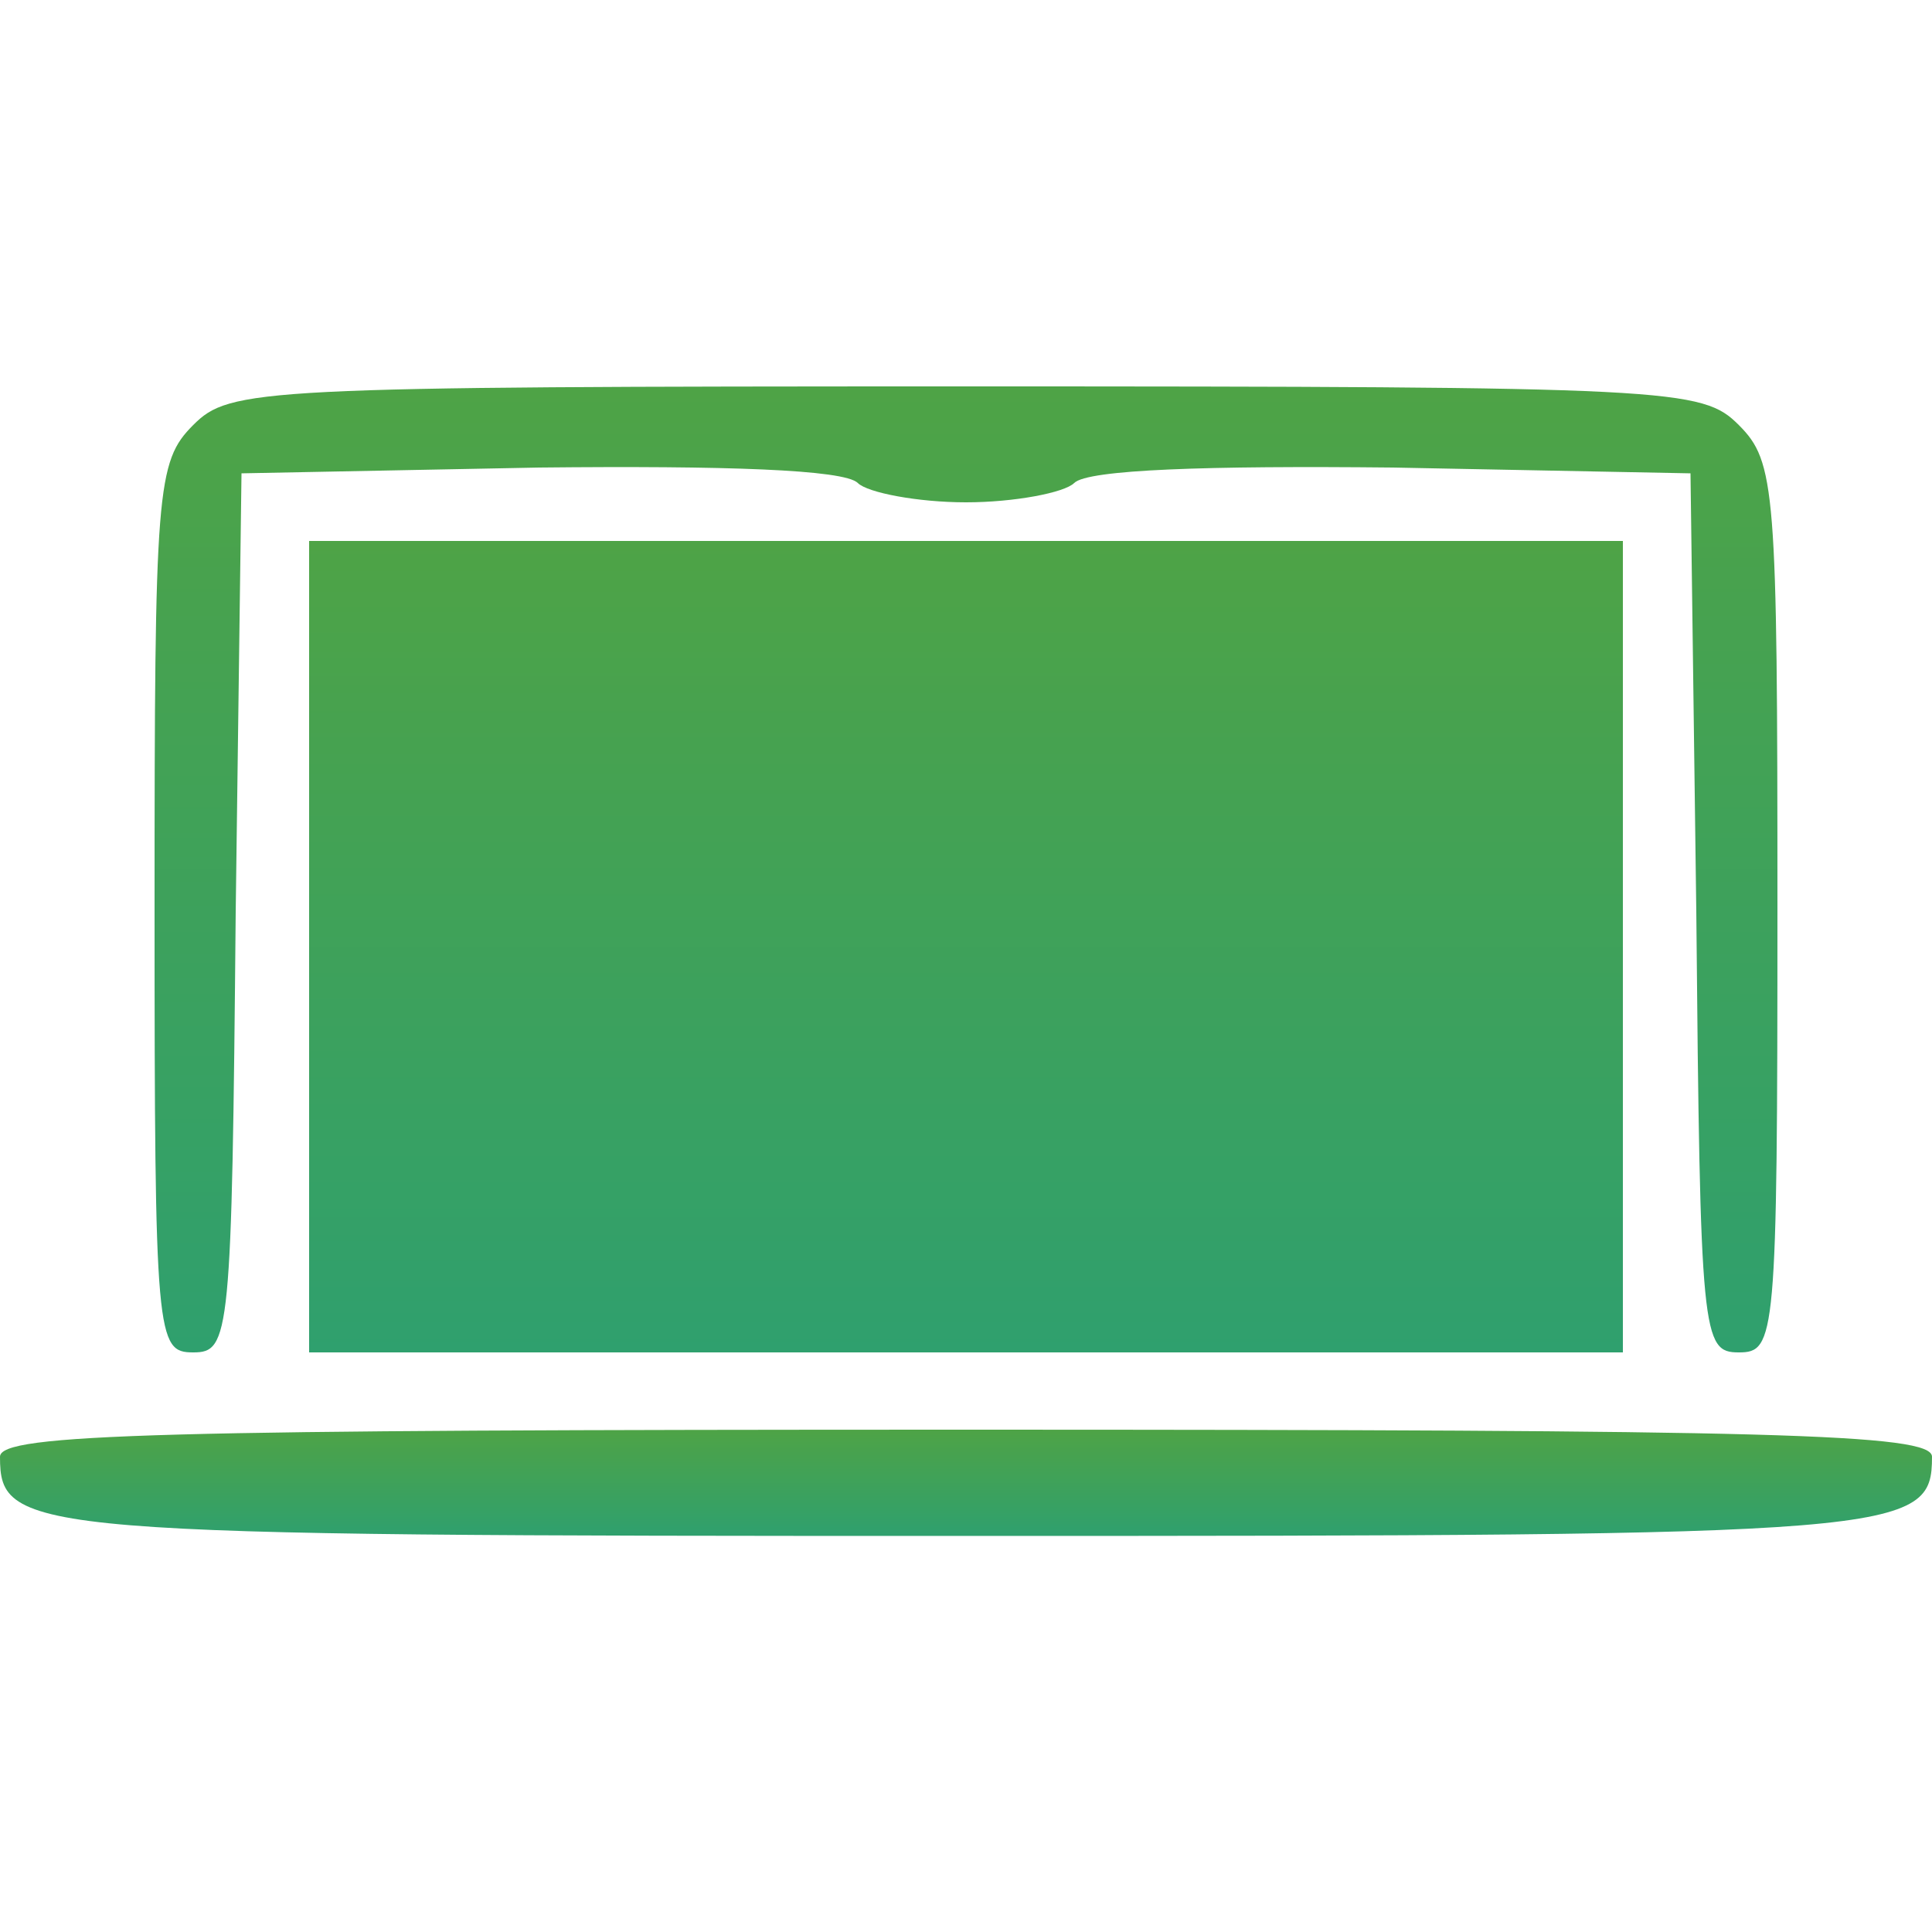
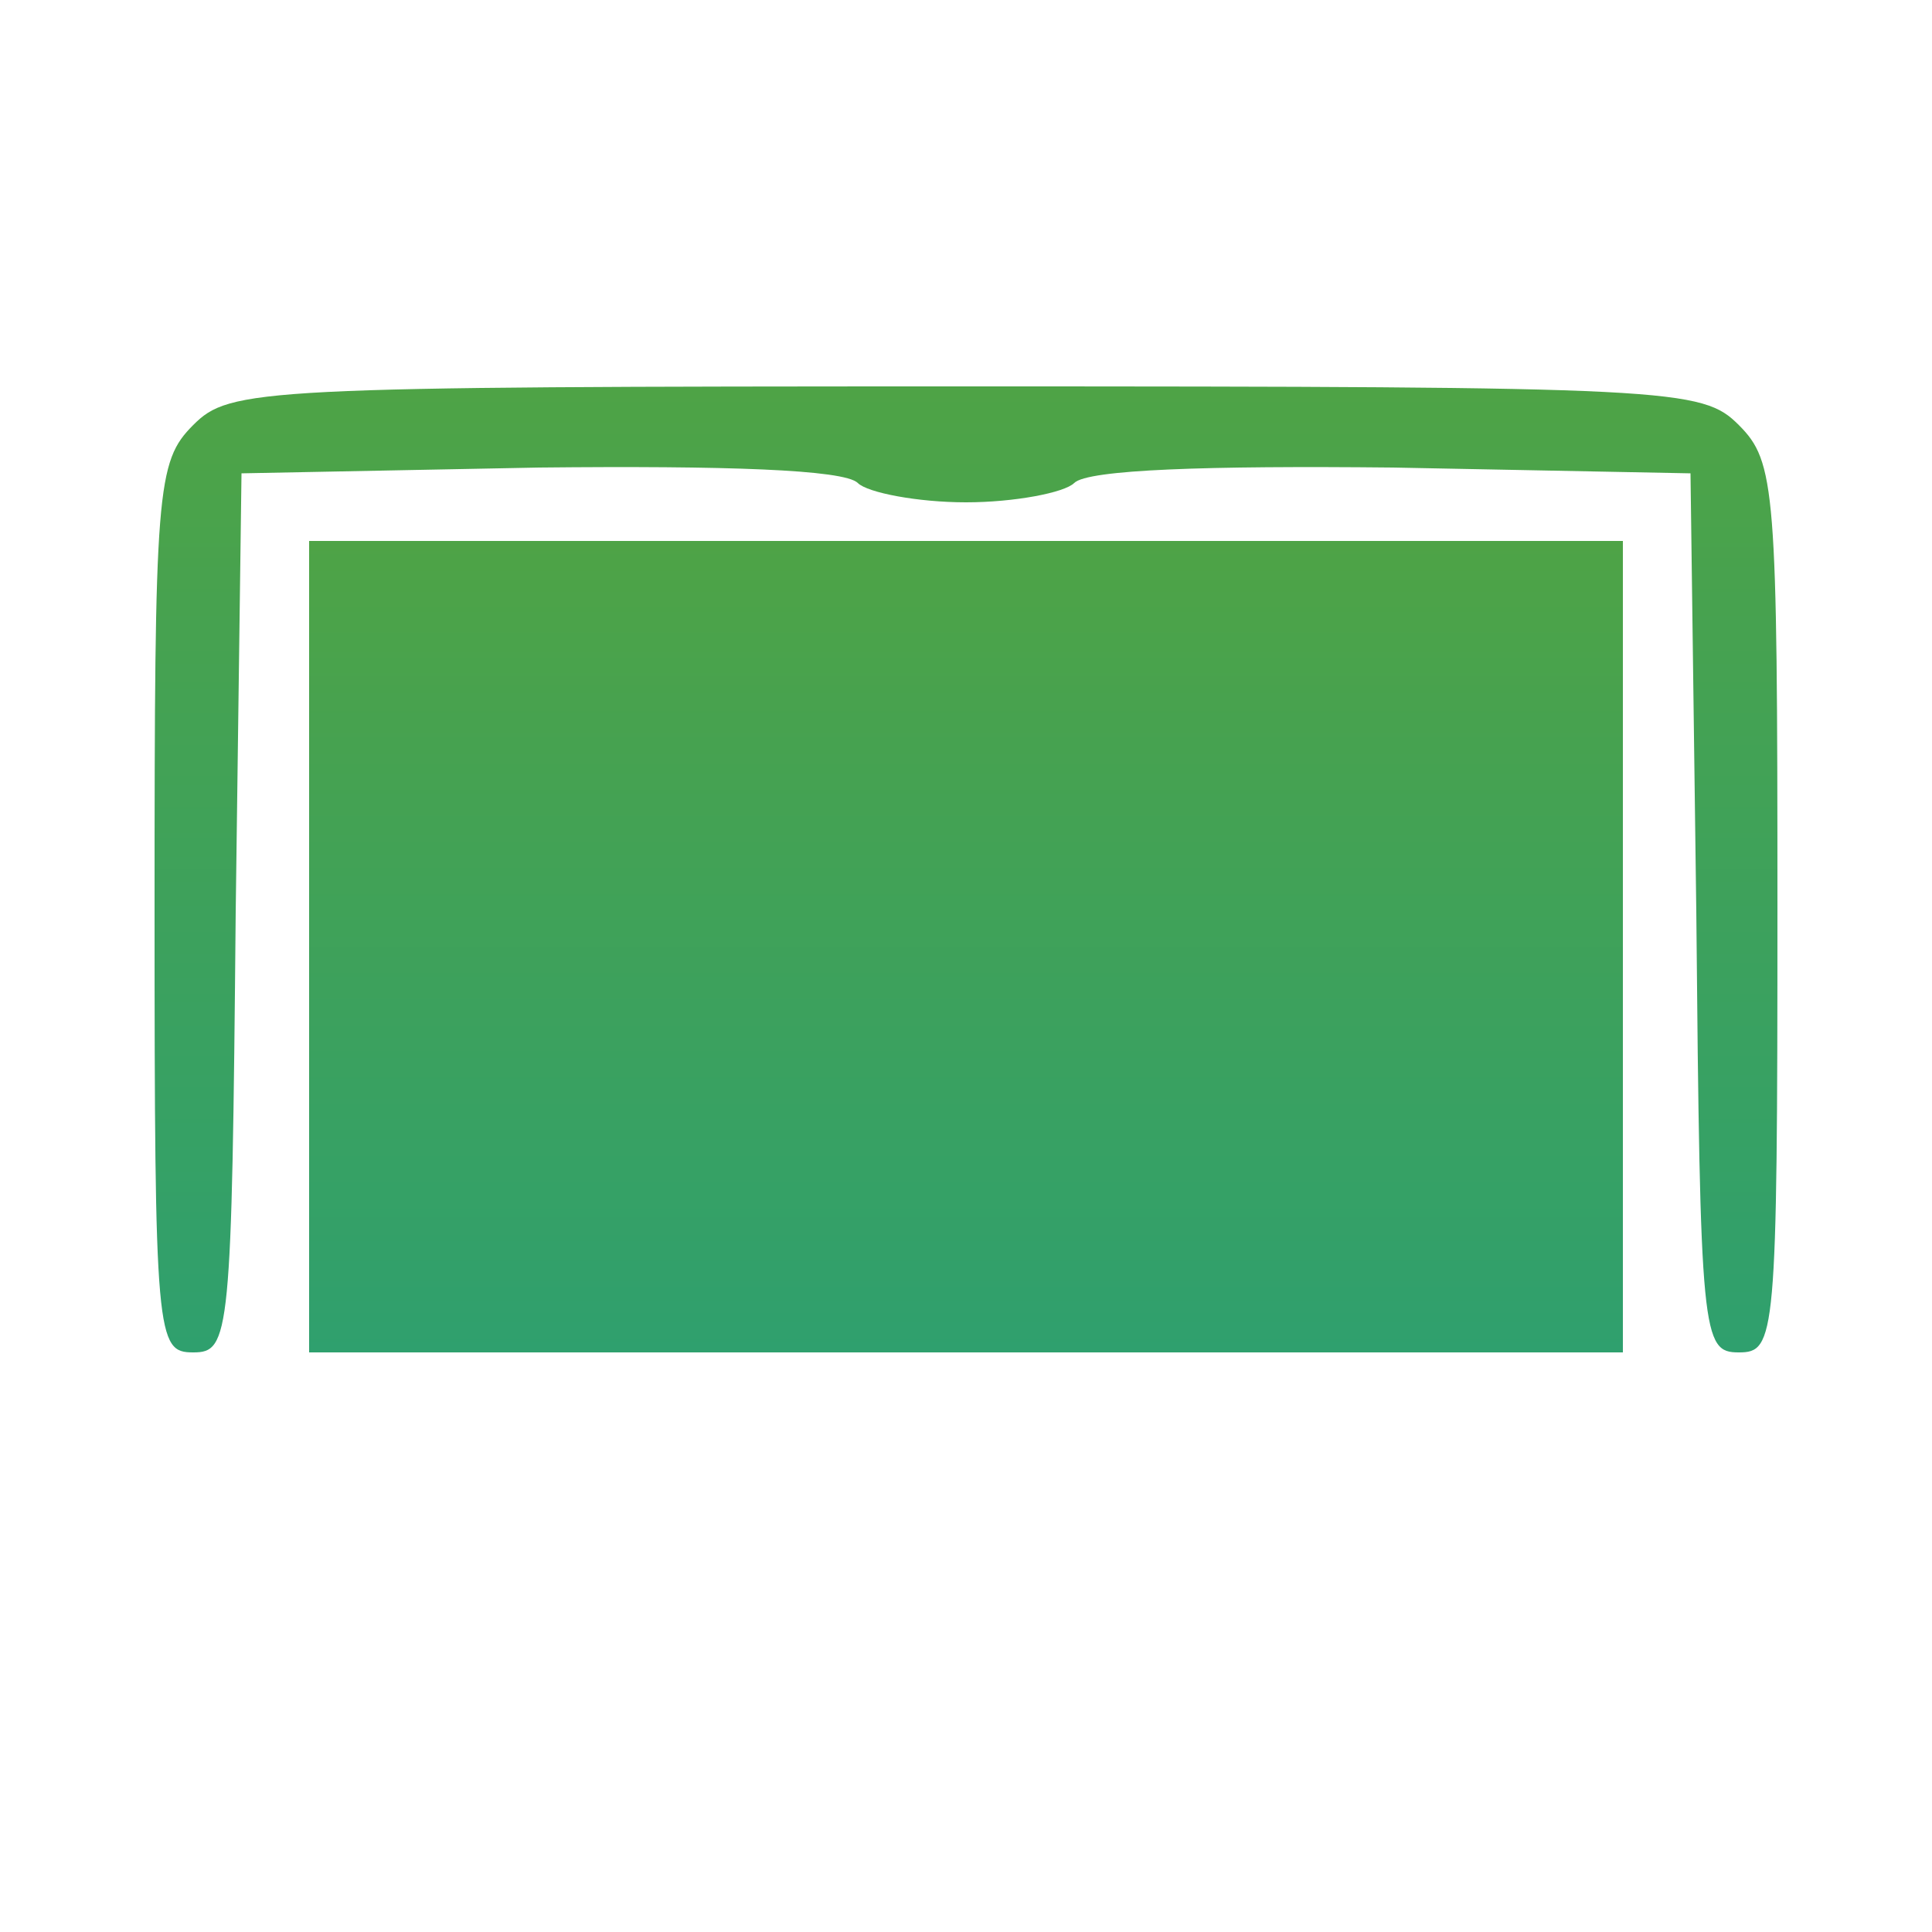
<svg xmlns="http://www.w3.org/2000/svg" width="55" height="55" viewBox="0 0 55 55" fill="none">
  <g clip-path="url(#clip0_13_24)">
    <path d="M5.5 12.1C4.455 13.145 4.4 13.915 4.4 25.85C4.4 38.115 4.455 38.5 5.5 38.5C6.545 38.5 6.6 38.06 6.71 25.96L6.875 13.475L15.345 13.31C20.625 13.255 24.035 13.365 24.42 13.75C24.695 14.025 26.125 14.3 27.5 14.3C28.875 14.3 30.305 14.025 30.58 13.75C30.965 13.365 34.375 13.255 39.655 13.31L48.125 13.475L48.29 25.96C48.4 38.06 48.455 38.5 49.5 38.5C50.545 38.5 50.6 38.115 50.6 25.85C50.6 13.915 50.545 13.145 49.5 12.1C48.455 11.055 47.685 11 27.5 11C7.315 11 6.545 11.055 5.5 12.1Z" fill="url(#paint0_linear_13_24)" />
    <path d="M8.8 26.95V38.5H27.5H46.2V26.95V15.4H27.5H8.8V26.95Z" fill="url(#paint1_linear_13_24)" />
-     <path d="M0 41.47C0 43.67 0.77 43.725 27.5 43.725C54.23 43.725 55 43.67 55 41.47C55 40.81 50.49 40.7 27.5 40.7C4.51 40.7 0 40.81 0 41.47Z" fill="url(#paint2_linear_13_24)" />
  </g>
  <defs>
    <linearGradient id="paint0_linear_13_24" x1="27.5" y1="38.5" x2="27.5" y2="11" gradientUnits="userSpaceOnUse">
      <stop stop-color="#2FA06E" />
      <stop offset="1" stop-color="#4EA346" />
    </linearGradient>
    <linearGradient id="paint1_linear_13_24" x1="27.5" y1="38.5" x2="27.5" y2="15.4" gradientUnits="userSpaceOnUse">
      <stop stop-color="#2FA06E" />
      <stop offset="1" stop-color="#4EA346" />
    </linearGradient>
    <linearGradient id="paint2_linear_13_24" x1="27.5" y1="43.725" x2="27.5" y2="40.7" gradientUnits="userSpaceOnUse">
      <stop stop-color="#2FA06E" />
      <stop offset="1" stop-color="#4EA346" />
    </linearGradient>
    <clipPath id="clip0_13_24">
      <rect width="55" height="55" fill="white" />
    </clipPath>
  </defs>
</svg>